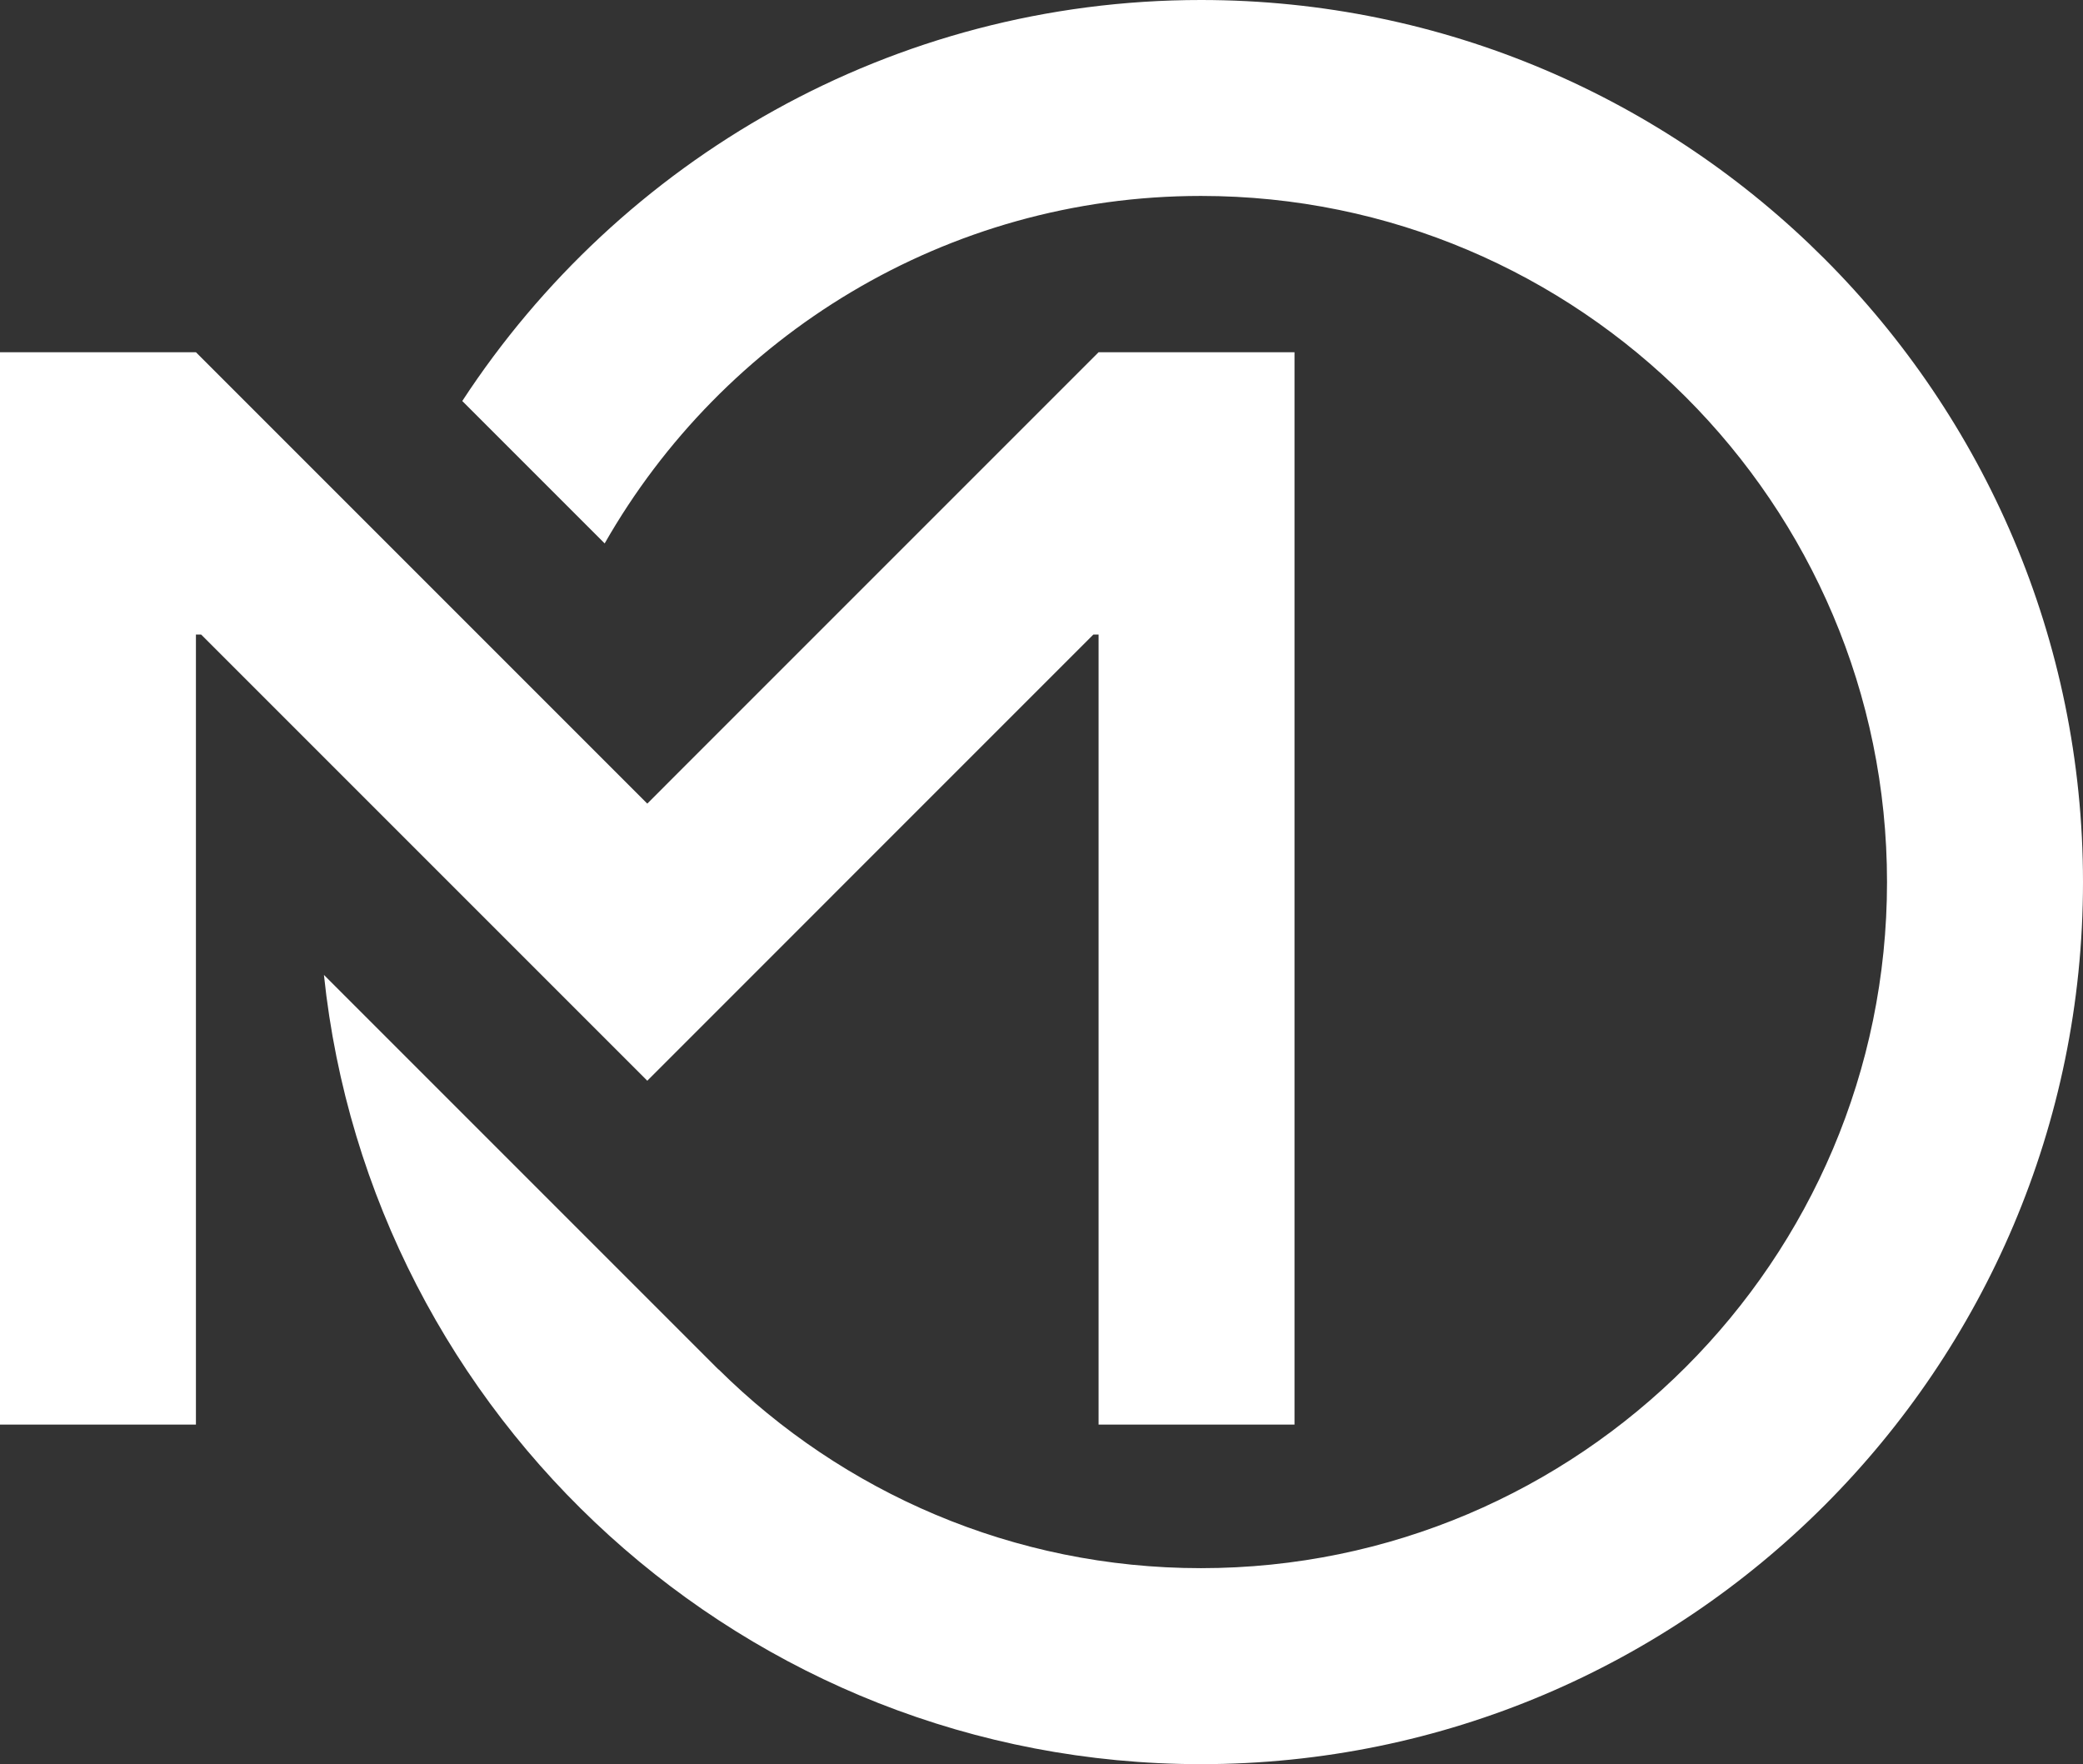
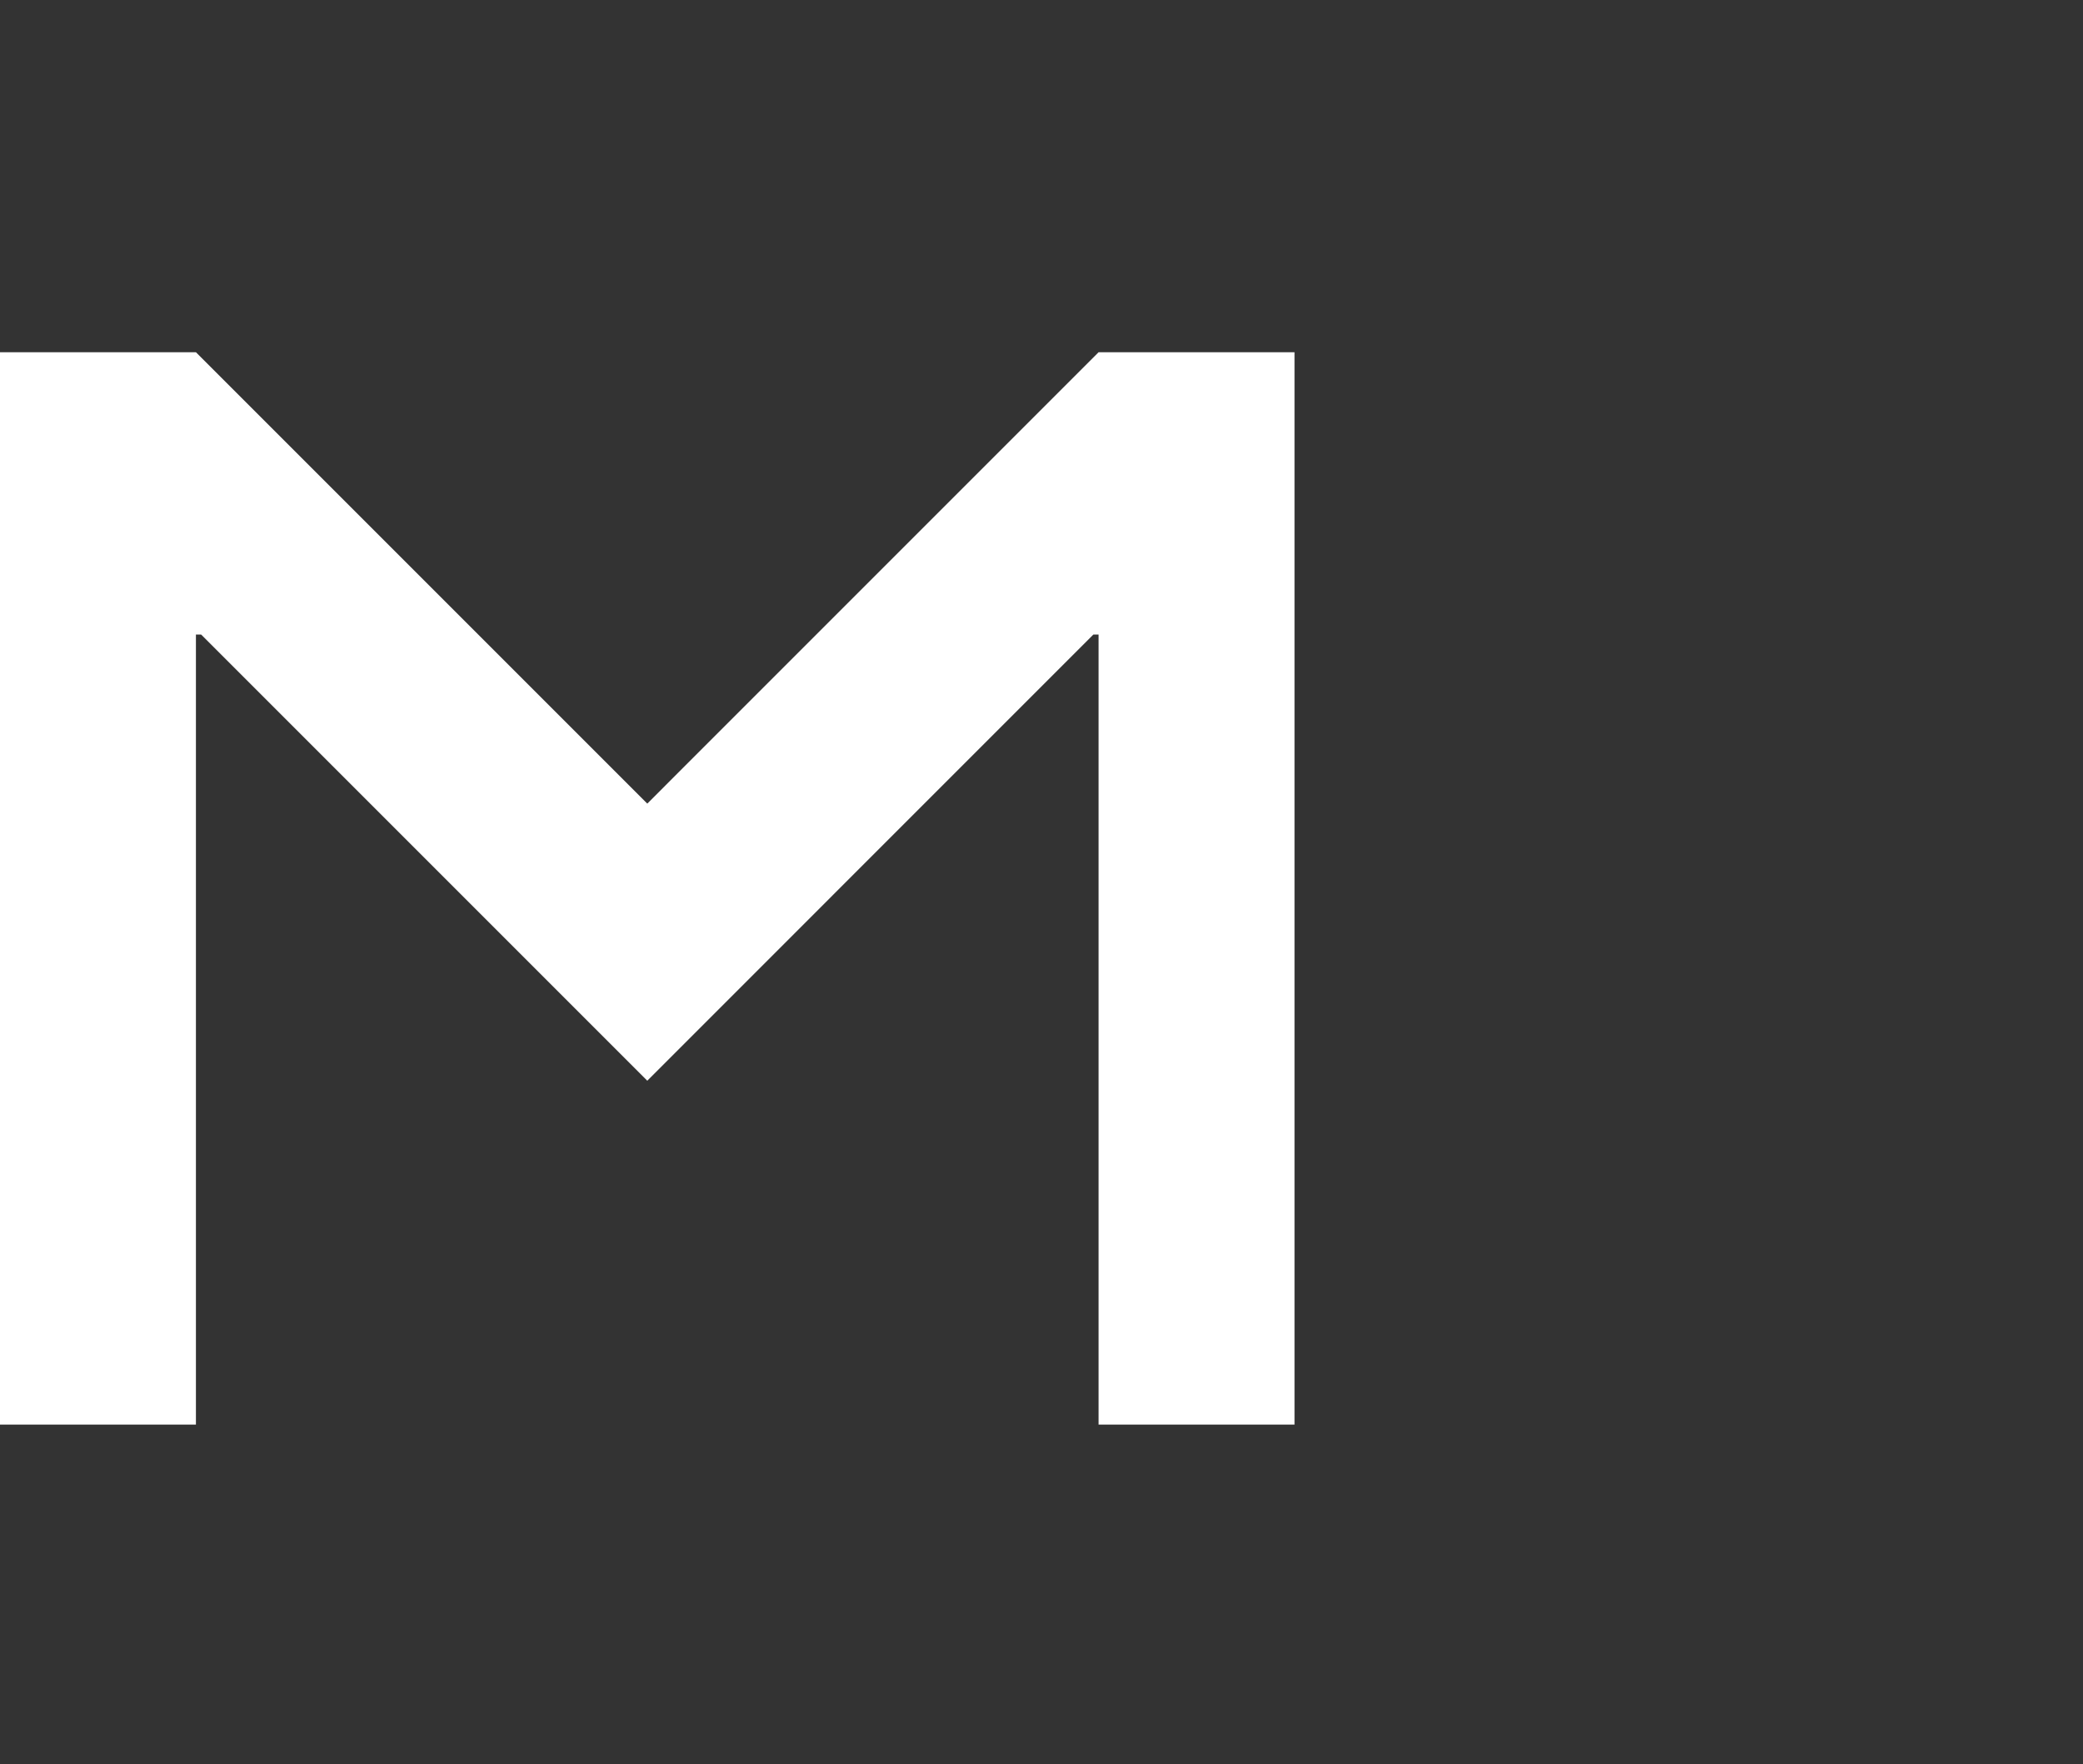
<svg xmlns="http://www.w3.org/2000/svg" version="1.1" id="Layer_1" x="0px" y="0px" viewBox="0 0 364.67 308.82" style="enable-background:new 0 0 364.67 308.82;" xml:space="preserve">
  <rect x="0" y="0" width="364.67" height="308.82" fill="#333333" stroke="none" />
  <style type="text/css">
	.st0{fill:#FFFFFF;}
</style>
  <g>
-     <path class="st0" d="M210.26,0C156.17,0,108.52,27.98,80.93,70.2l24.93,24.93c20.69-36.29,59.72-60.83,104.39-60.83   c66.23,0,120.11,53.88,120.11,120.11s-53.88,120.11-120.11,120.11c-32.89,0-62.73-13.3-84.44-34.79l-0.02,0.02l-69.08-69.08   c8.15,77.53,73.9,138.16,153.55,138.16c85.14,0,154.41-69.27,154.41-154.41S295.4,0,210.26,0z" />
    <polygon class="st0" points="192.33,61.66 120.07,133.92 120.07,133.92 113.32,140.68 34.3,61.66 0,61.66 0,249.39 34.3,249.39    34.3,111.08 35.21,111.08 113.32,189.19 150.31,152.19 150.31,152.19 191.42,111.08 192.33,111.08 192.33,249.39 226.63,249.39    226.63,61.66  " />
  </g>
</svg>